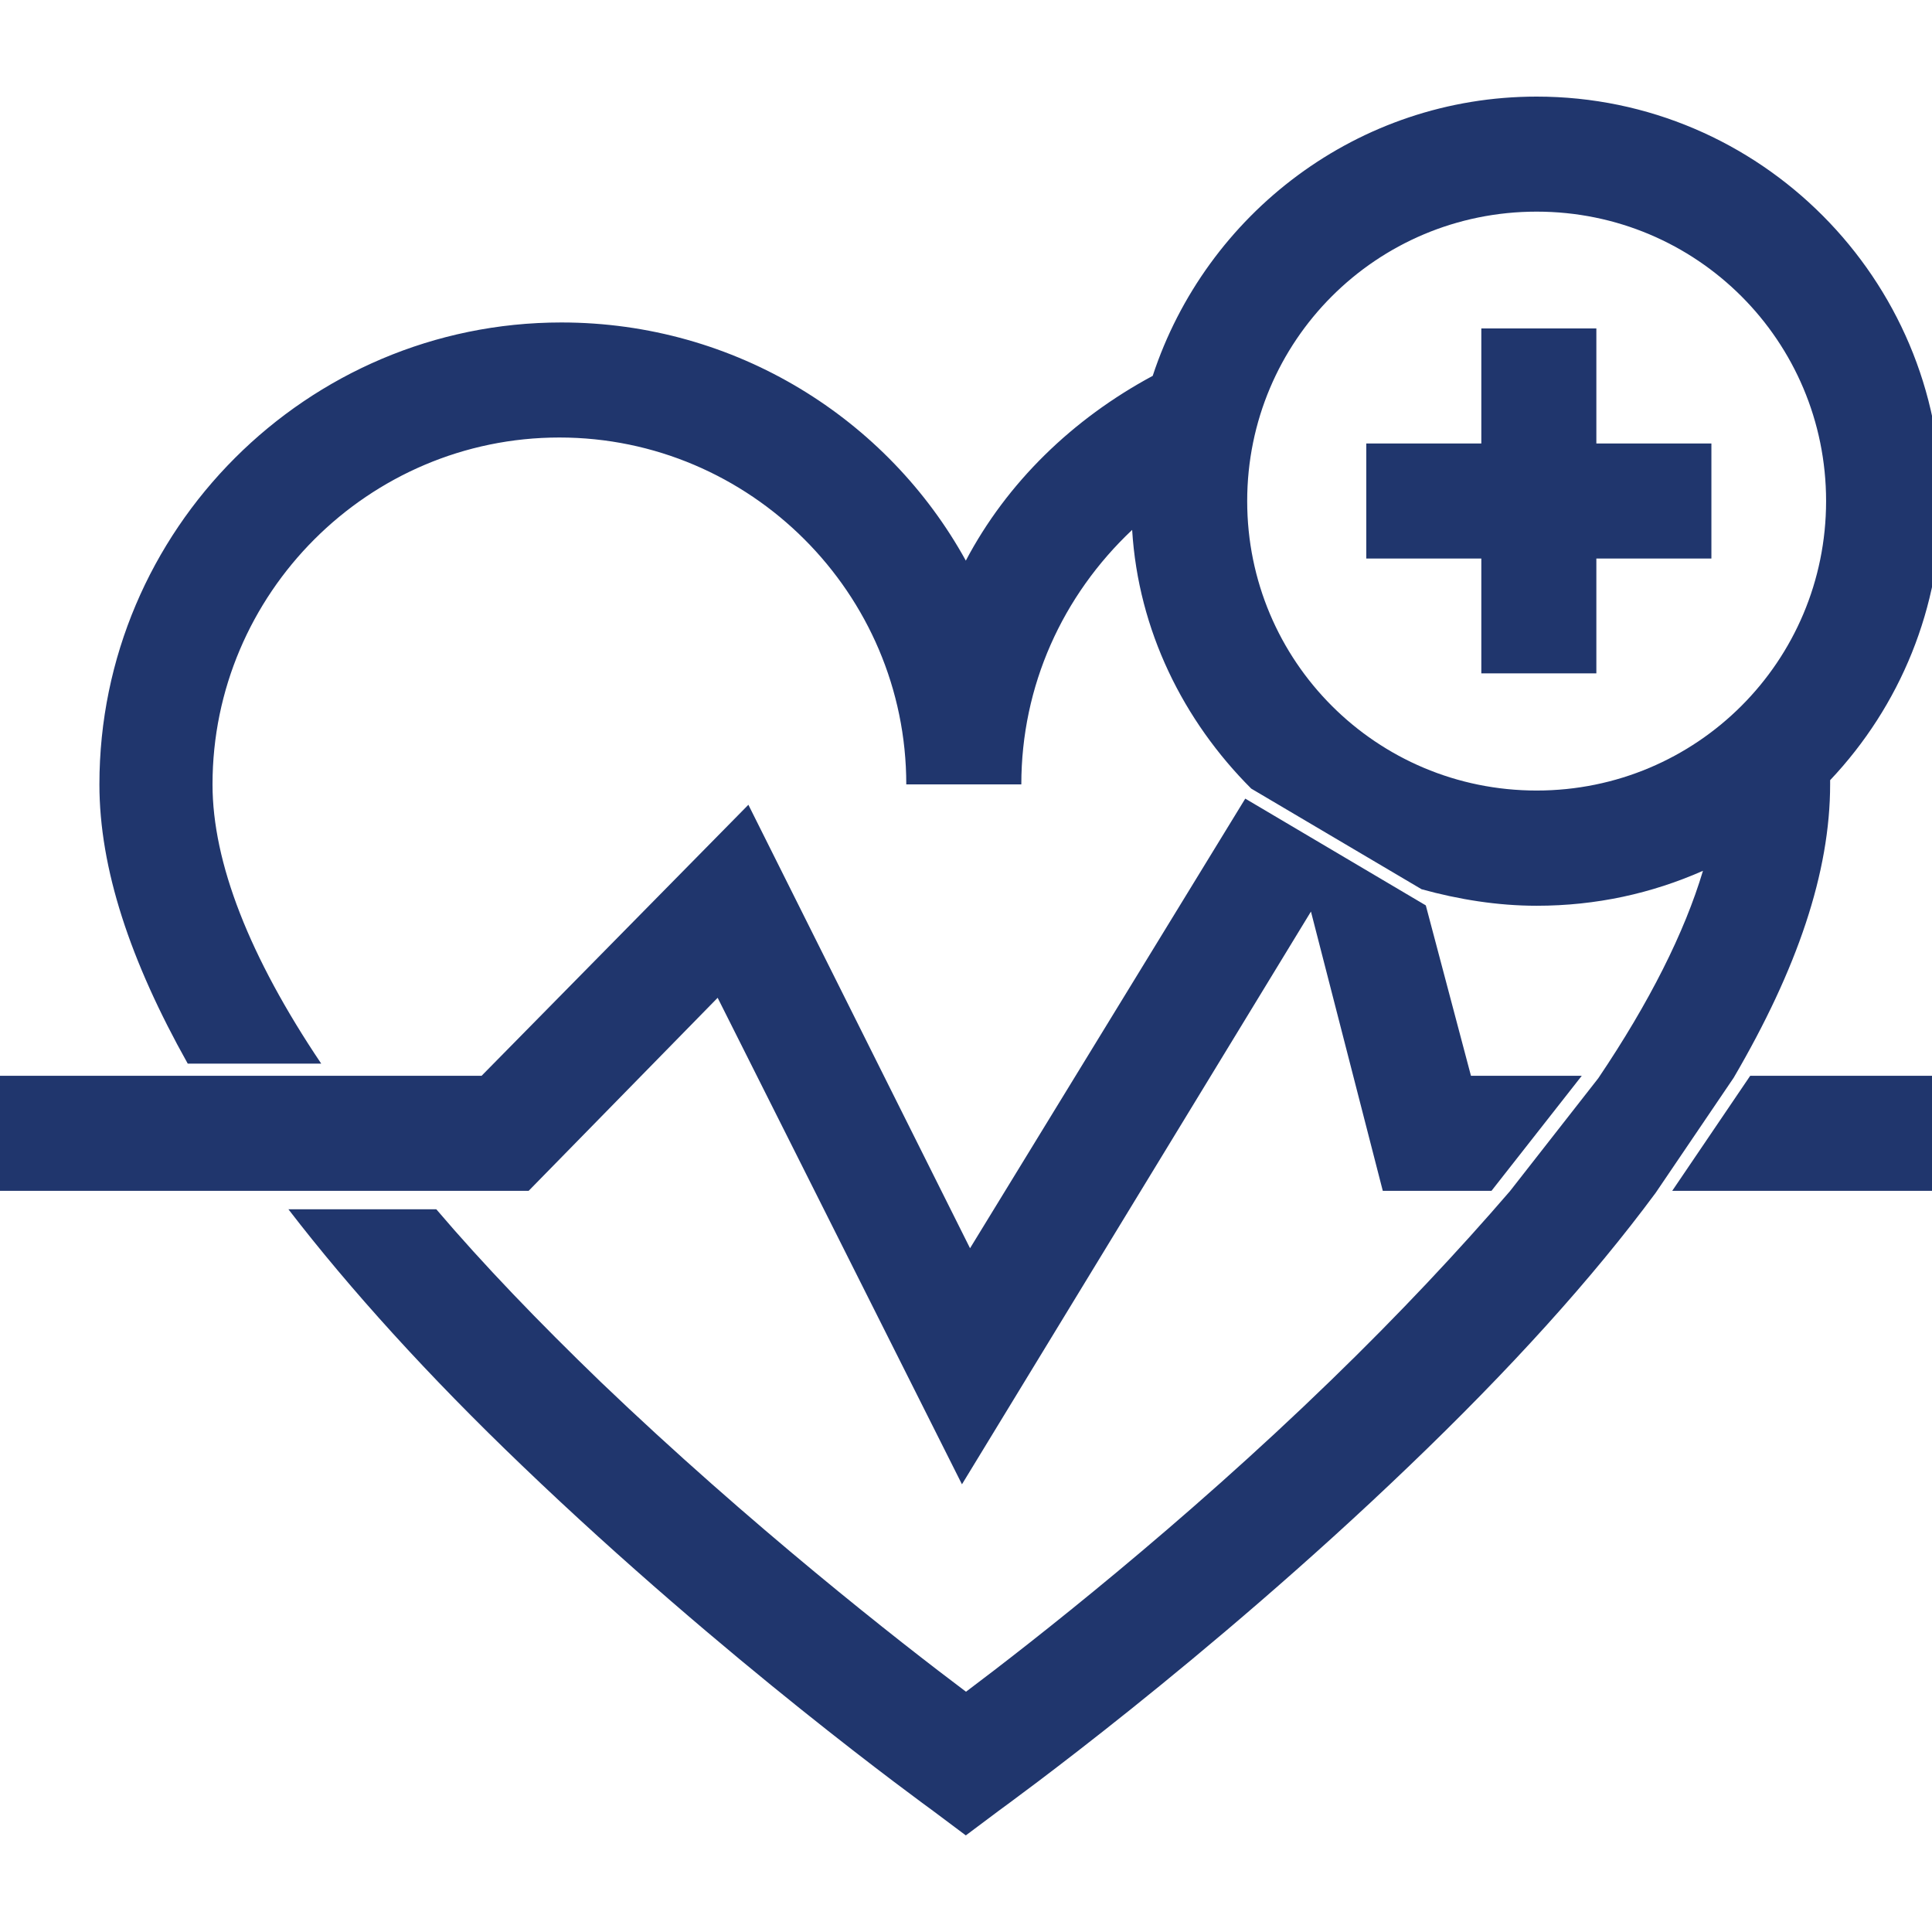
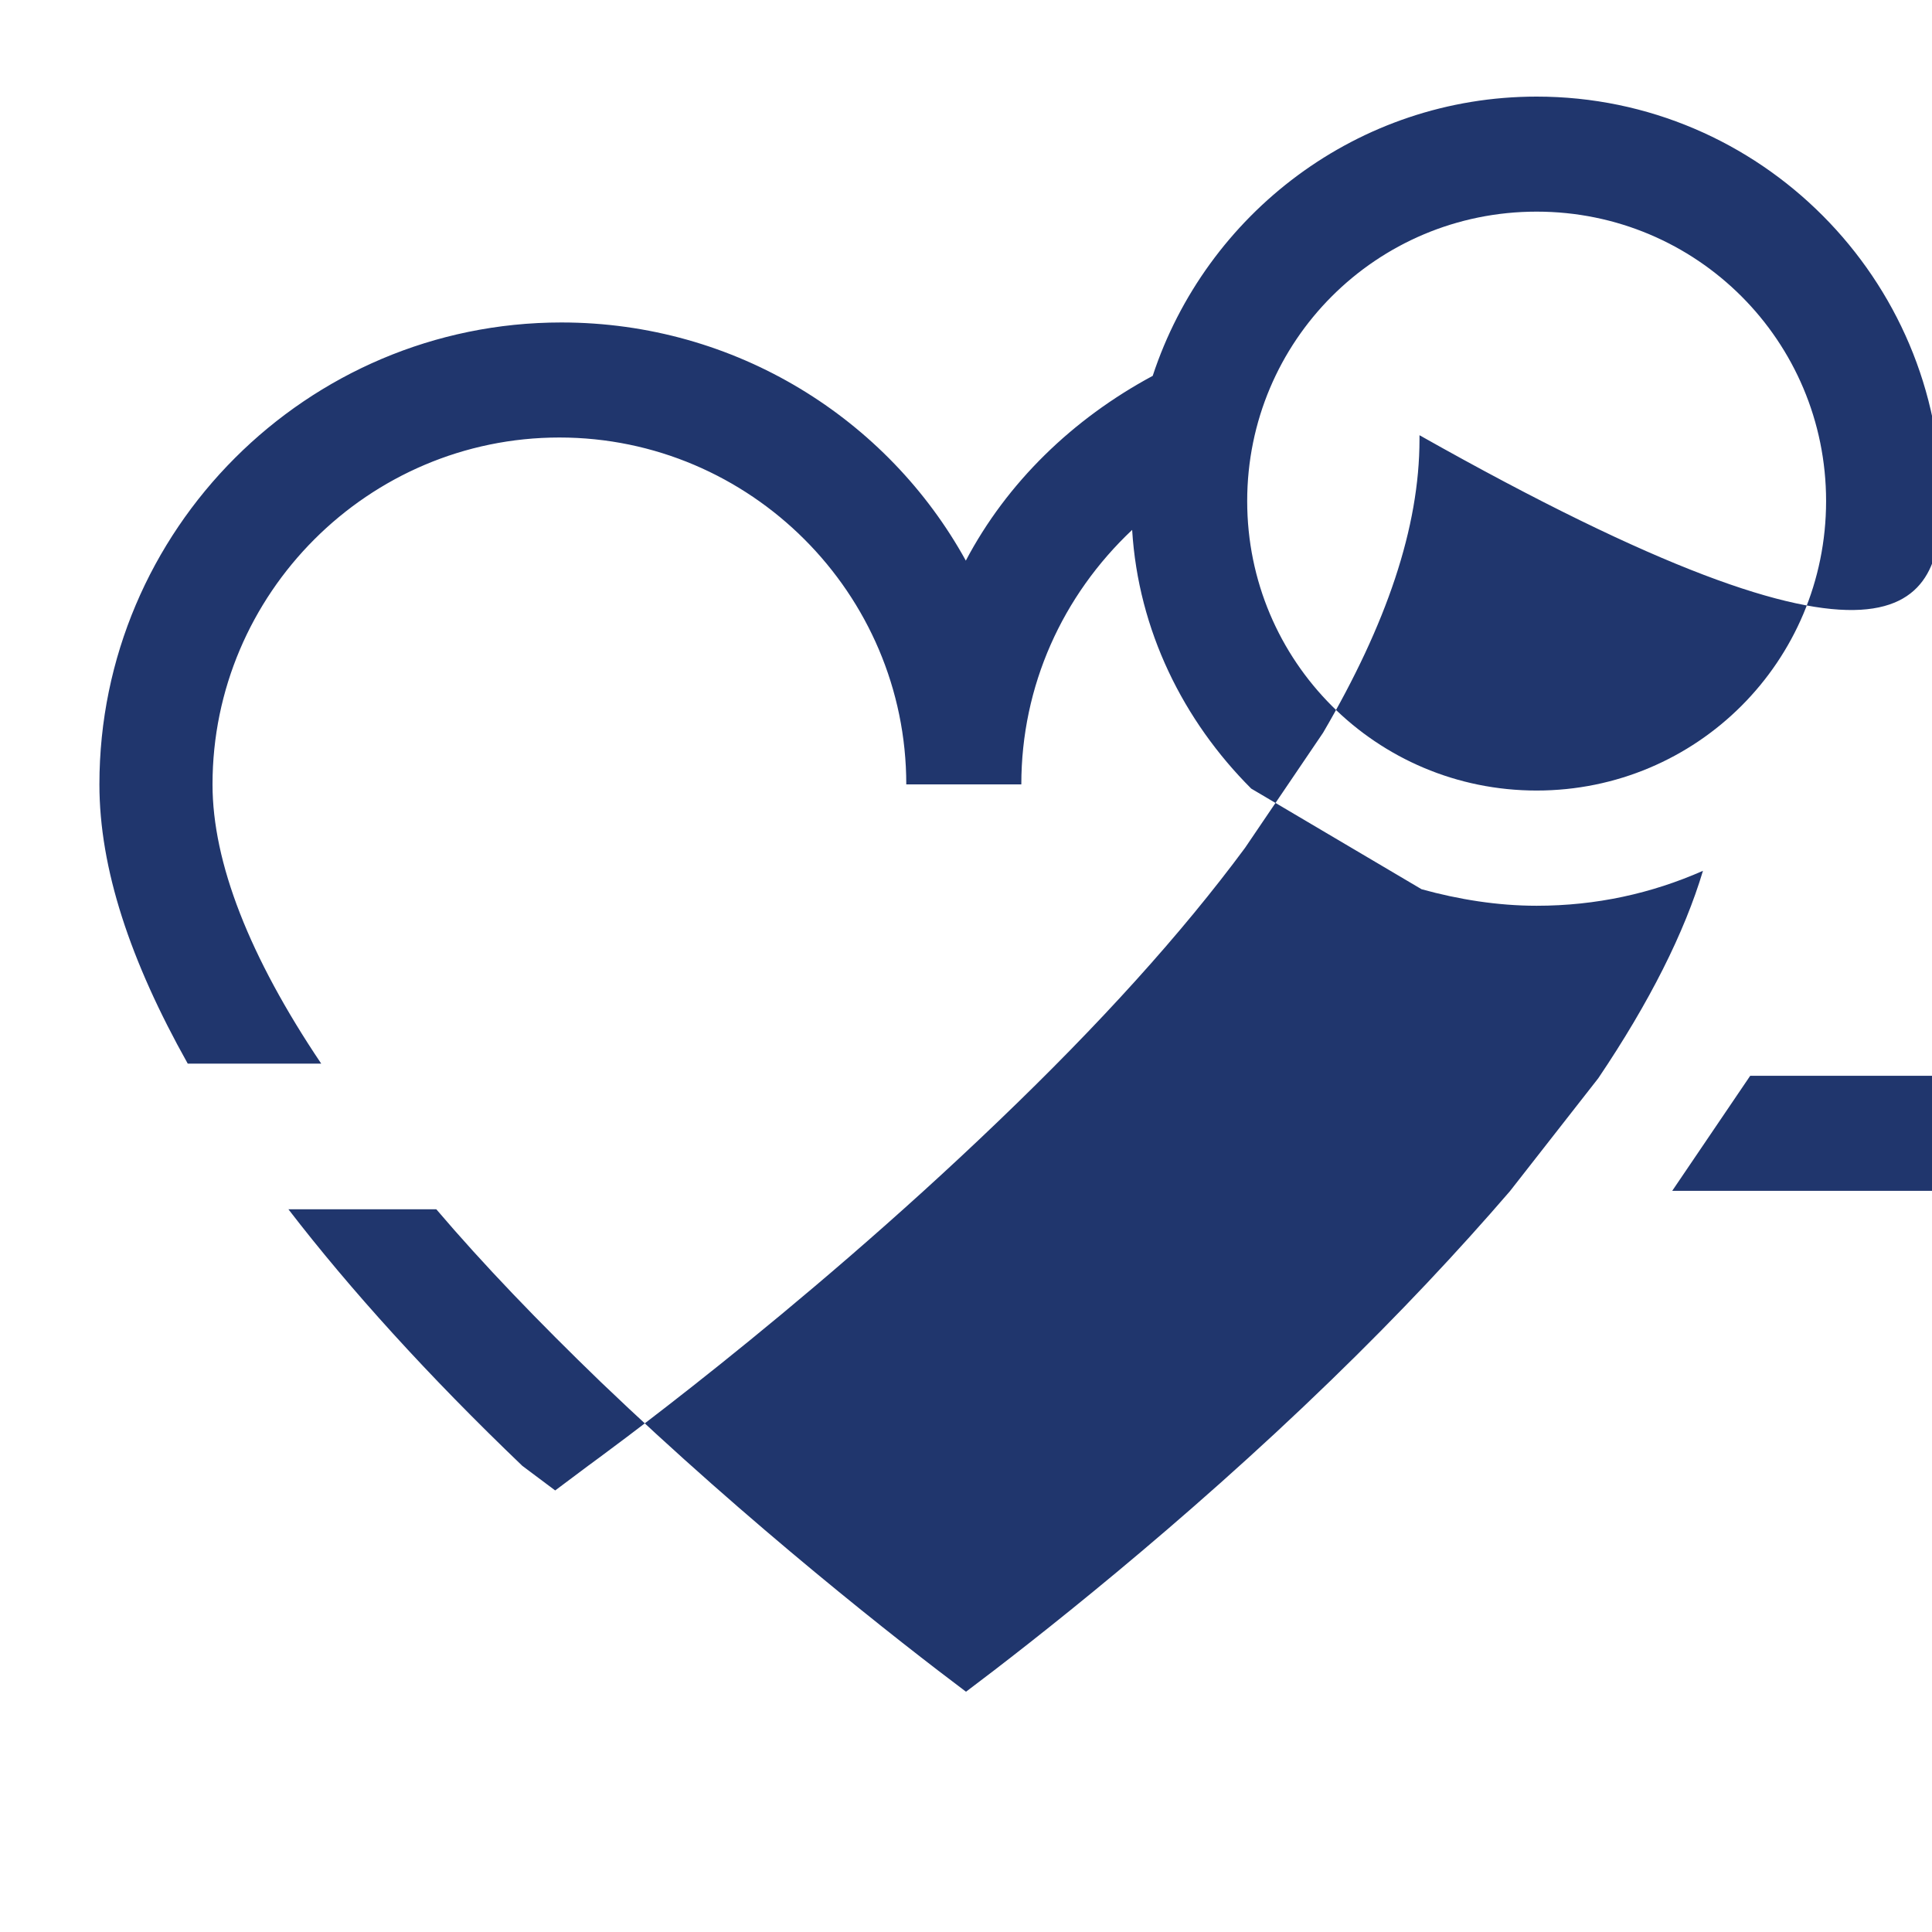
<svg xmlns="http://www.w3.org/2000/svg" version="1.1" x="0px" y="0px" viewBox="0 0 110 110" style="enable-background:new 0 0 110 110;" xml:space="preserve">
  <style type="text/css">
	.st0{fill:#20366D;}
	.st1{opacity:0.3;fill:#20366D;enable-background:new    ;}
</style>
  <g id="Capa_1">
    <g>
-       <path class="st0" d="M84.34,38.34h6.55V31.8h6.55v-6.55h-6.55v-6.55h-6.55v6.55h-6.55v6.55h6.55V38.34z" />
      <polygon class="st0" points="95.21,67.8 110.52,67.8 110.52,61.25 99.65,61.25   " />
-       <polygon class="st0" points="40.86,56.81 54.77,84.51 74.64,51.9 78.73,67.8 84.92,67.8 90.06,61.25 83.75,61.25 81.18,51.55     70.9,45.47 55.23,71.07 42.61,45.82 27.42,61.25 -0.52,61.25 -0.52,67.8 30.1,67.8   " />
-       <path class="st0" d="M110.52,28.53c0-12.62-10.29-23.03-23.03-23.03c-10.17,0-18.82,6.66-21.86,15.9    c-4.56,2.45-8.3,6.08-10.64,10.52c-4.44-8.06-13.09-13.56-23.03-13.56c-14.49,0-26.3,11.81-26.3,26.3c0,4.79,1.75,10.05,5.03,15.9    h7.6c-4.09-6.08-6.19-11.45-6.19-15.9c0-10.87,8.88-19.75,19.75-19.75s19.75,8.88,19.75,19.75h6.55c0-5.61,2.34-10.75,6.31-14.49    c0.35,5.73,2.92,10.87,6.78,14.73l9.7,5.73l0,0c2.1,0.58,4.32,0.94,6.55,0.94c3.39,0,6.55-0.7,9.47-1.99    c-1.05,3.51-3.04,7.48-5.96,11.81l-5.03,6.43c-2.92,3.39-6.31,7.01-10.17,10.75C67.27,86.85,58.74,93.51,55,96.32    c-3.74-2.81-12.27-9.47-20.81-17.65c-3.51-3.39-6.66-6.66-9.35-9.82h-8.42c3.51,4.56,7.95,9.47,13.32,14.61    c11.57,11.1,22.91,19.29,23.38,19.64l1.87,1.4l1.87-1.4c0.47-0.35,11.81-8.53,23.38-19.64c5.73-5.49,10.4-10.64,14.03-15.55    l4.44-6.55c3.62-6.19,5.49-11.69,5.49-16.71c0-0.12,0-0.12,0-0.23C108.18,40.21,110.52,34.6,110.52,28.53z M87.49,45.01    c-9.12,0-16.48-7.36-16.48-16.48s7.36-16.48,16.48-16.48s16.48,7.36,16.48,16.48S96.61,45.01,87.49,45.01z" />
+       <path class="st0" d="M110.52,28.53c0-12.62-10.29-23.03-23.03-23.03c-10.17,0-18.82,6.66-21.86,15.9    c-4.56,2.45-8.3,6.08-10.64,10.52c-4.44-8.06-13.09-13.56-23.03-13.56c-14.49,0-26.3,11.81-26.3,26.3c0,4.79,1.75,10.05,5.03,15.9    h7.6c-4.09-6.08-6.19-11.45-6.19-15.9c0-10.87,8.88-19.75,19.75-19.75s19.75,8.88,19.75,19.75h6.55c0-5.61,2.34-10.75,6.31-14.49    c0.35,5.73,2.92,10.87,6.78,14.73l9.7,5.73l0,0c2.1,0.58,4.32,0.94,6.55,0.94c3.39,0,6.55-0.7,9.47-1.99    c-1.05,3.51-3.04,7.48-5.96,11.81l-5.03,6.43c-2.92,3.39-6.31,7.01-10.17,10.75C67.27,86.85,58.74,93.51,55,96.32    c-3.74-2.81-12.27-9.47-20.81-17.65c-3.51-3.39-6.66-6.66-9.35-9.82h-8.42c3.51,4.56,7.95,9.47,13.32,14.61    l1.87,1.4l1.87-1.4c0.47-0.35,11.81-8.53,23.38-19.64c5.73-5.49,10.4-10.64,14.03-15.55    l4.44-6.55c3.62-6.19,5.49-11.69,5.49-16.71c0-0.12,0-0.12,0-0.23C108.18,40.21,110.52,34.6,110.52,28.53z M87.49,45.01    c-9.12,0-16.48-7.36-16.48-16.48s7.36-16.48,16.48-16.48s16.48,7.36,16.48,16.48S96.61,45.01,87.49,45.01z" />
    </g>
  </g>
  <g id="GUÍAS">
</g>
  <g id="no_exportar">
</g>
</svg>